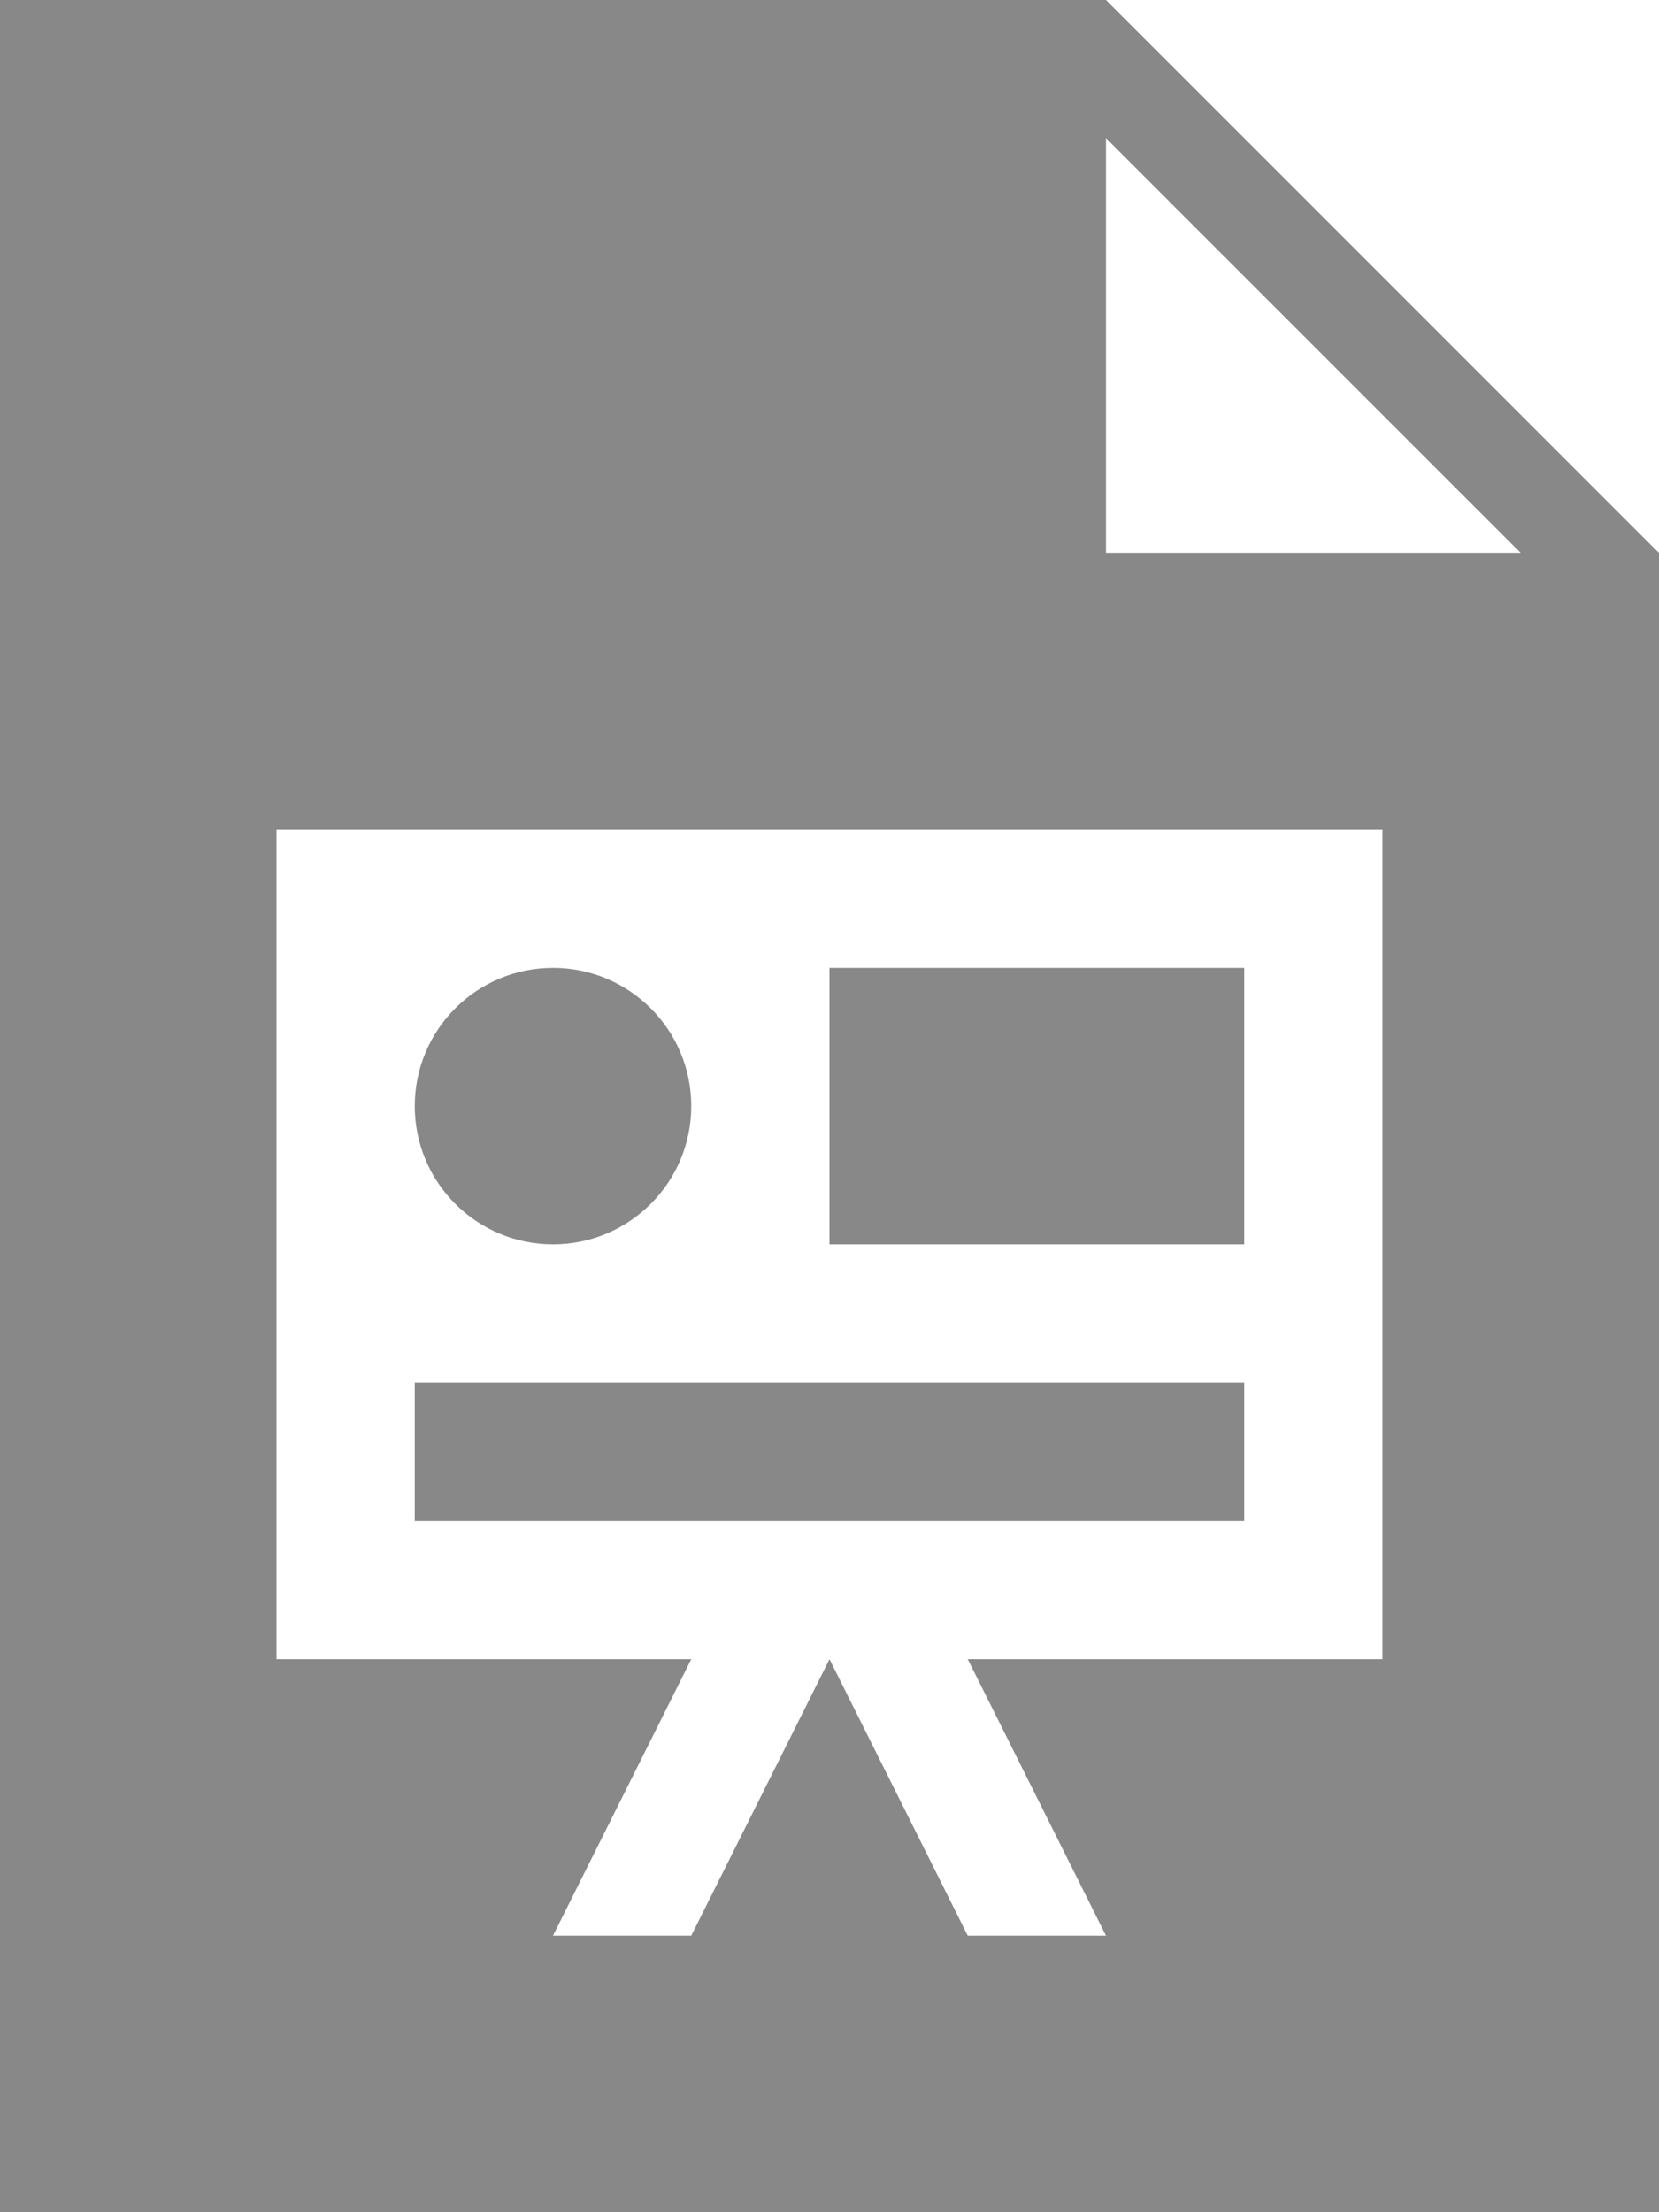
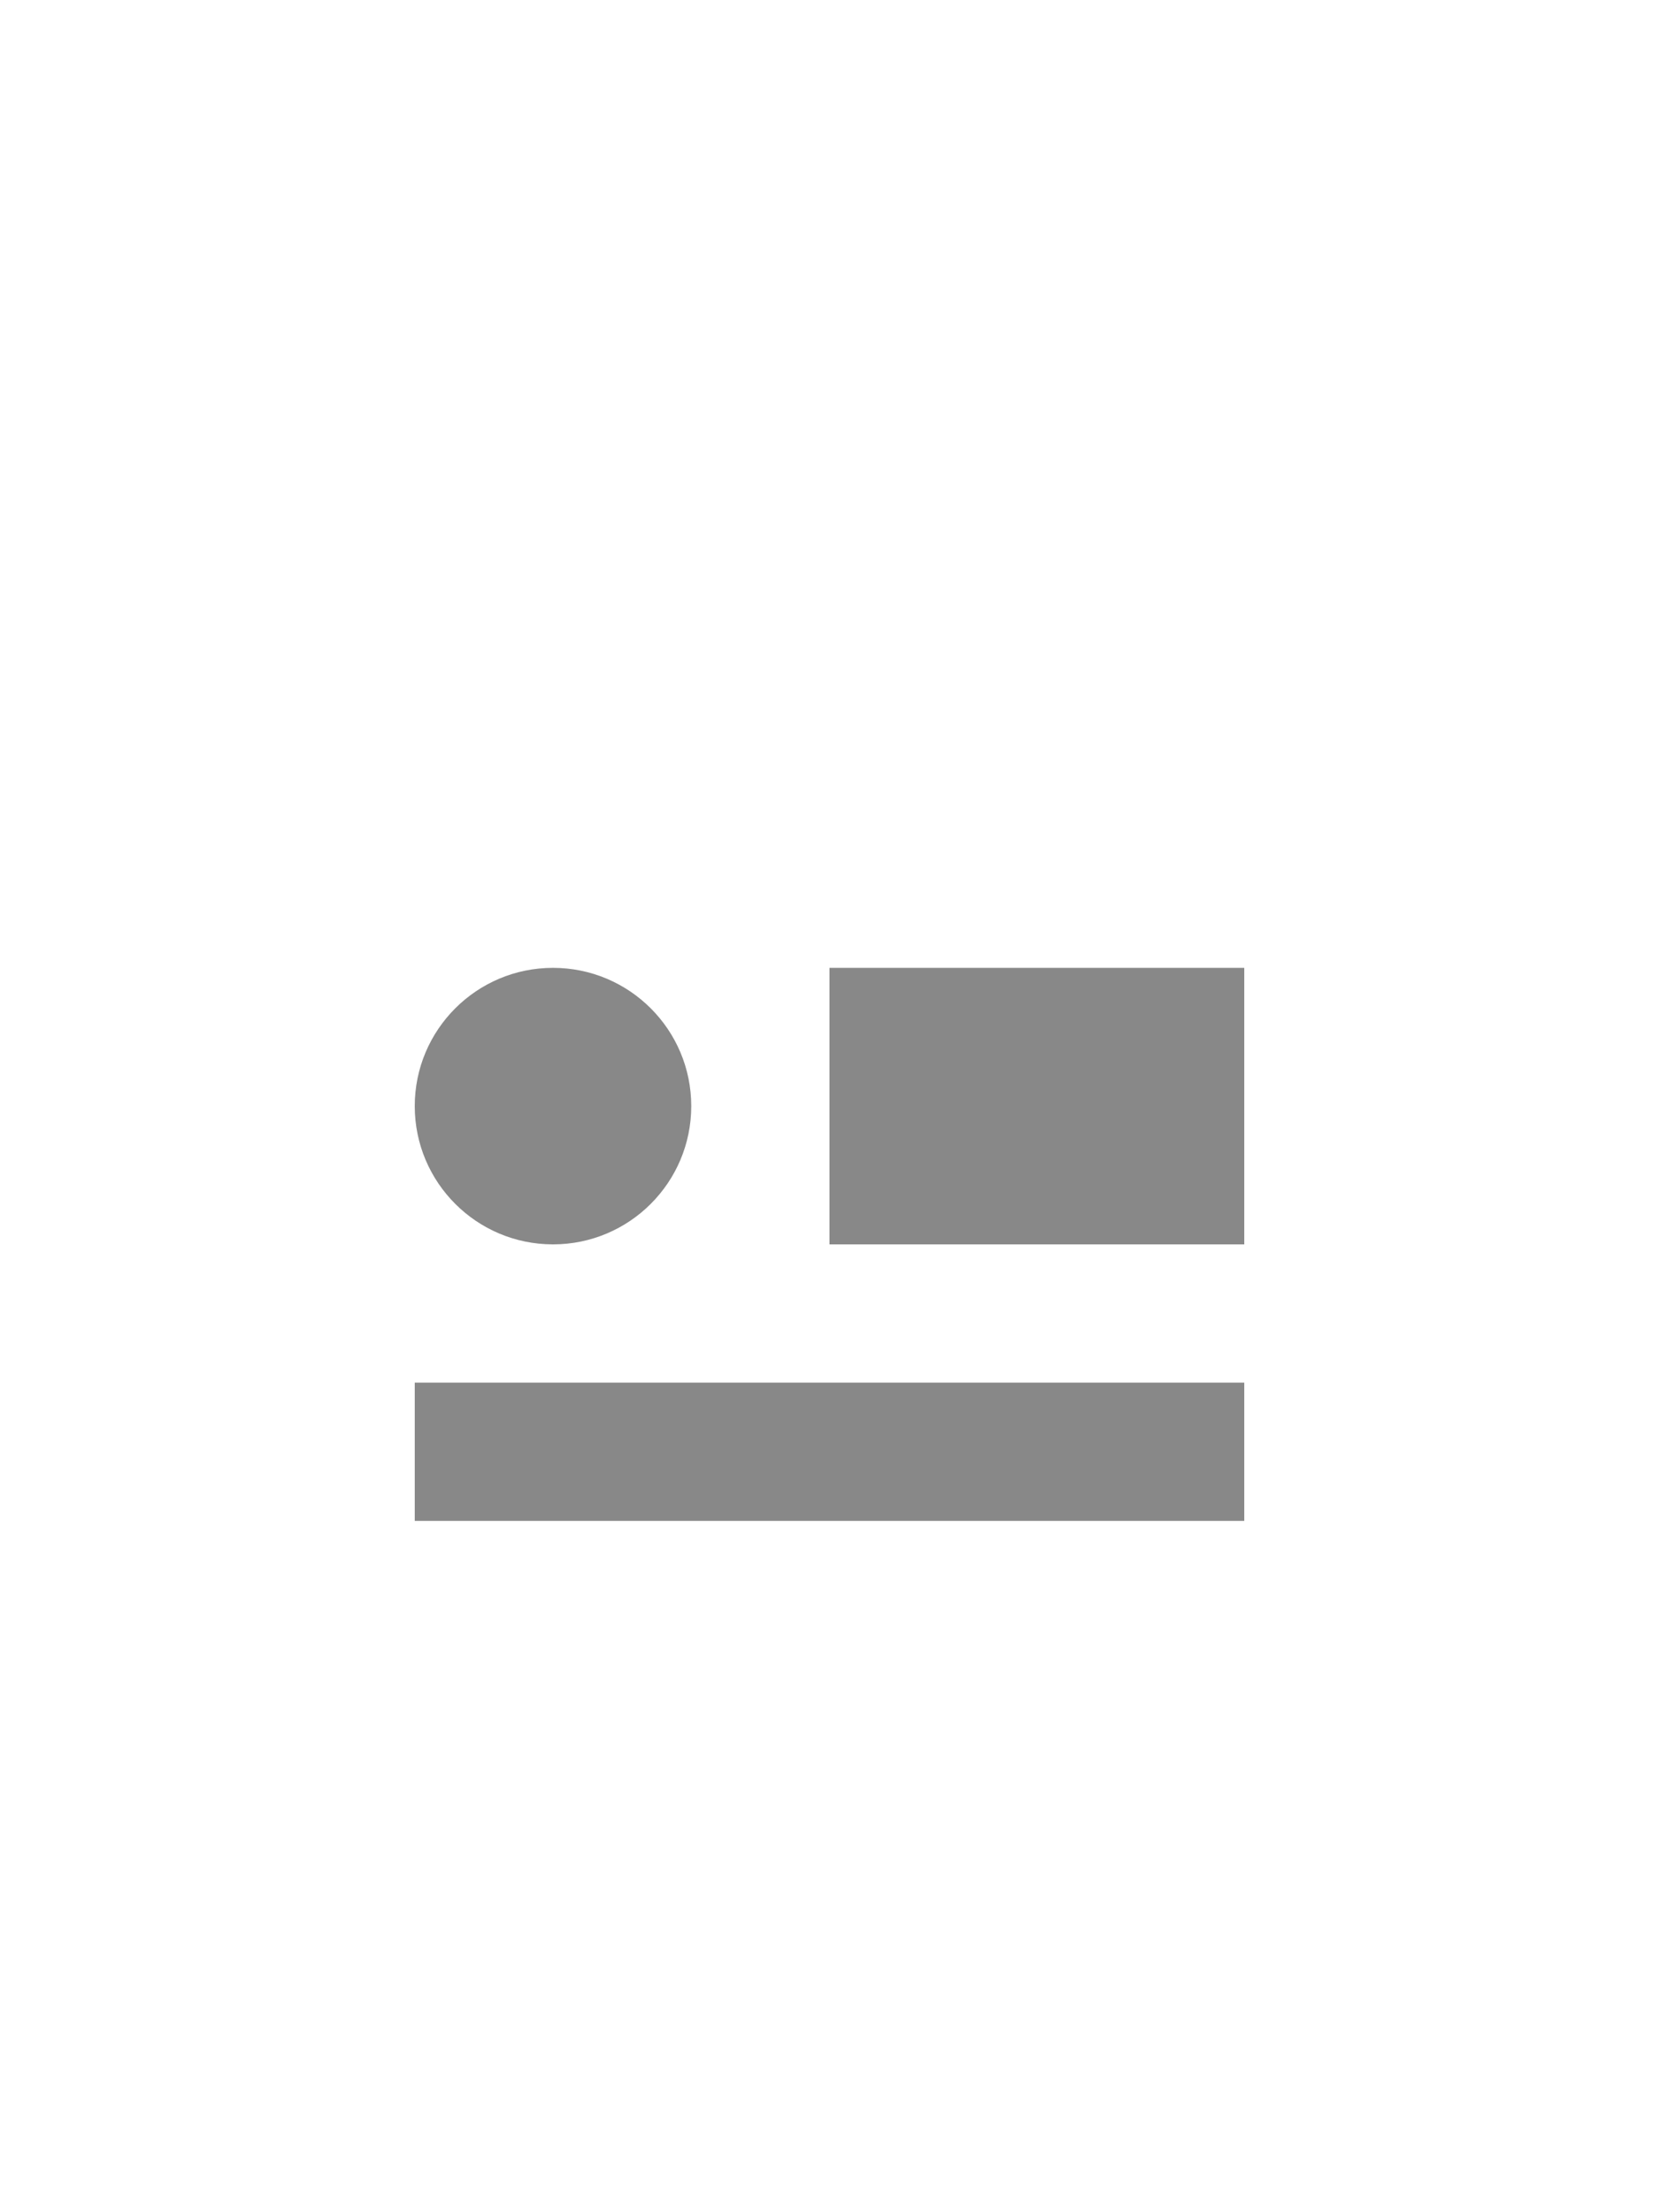
<svg xmlns="http://www.w3.org/2000/svg" width="48" height="64" viewBox="0 0 120 160" fill="#888888">
-   <path d="M80 0H0v160h120V40L80 0zm20 120h-30l10 20h-10l-10-20-10 20h-10l10-20H20V60h80v60zm-20-80V10l30 30h-30z" />
  <path d="M60 70h30v20h-30zM30 100h60v10H30z" />
  <circle cx="40" cy="80" r="10" />
</svg>